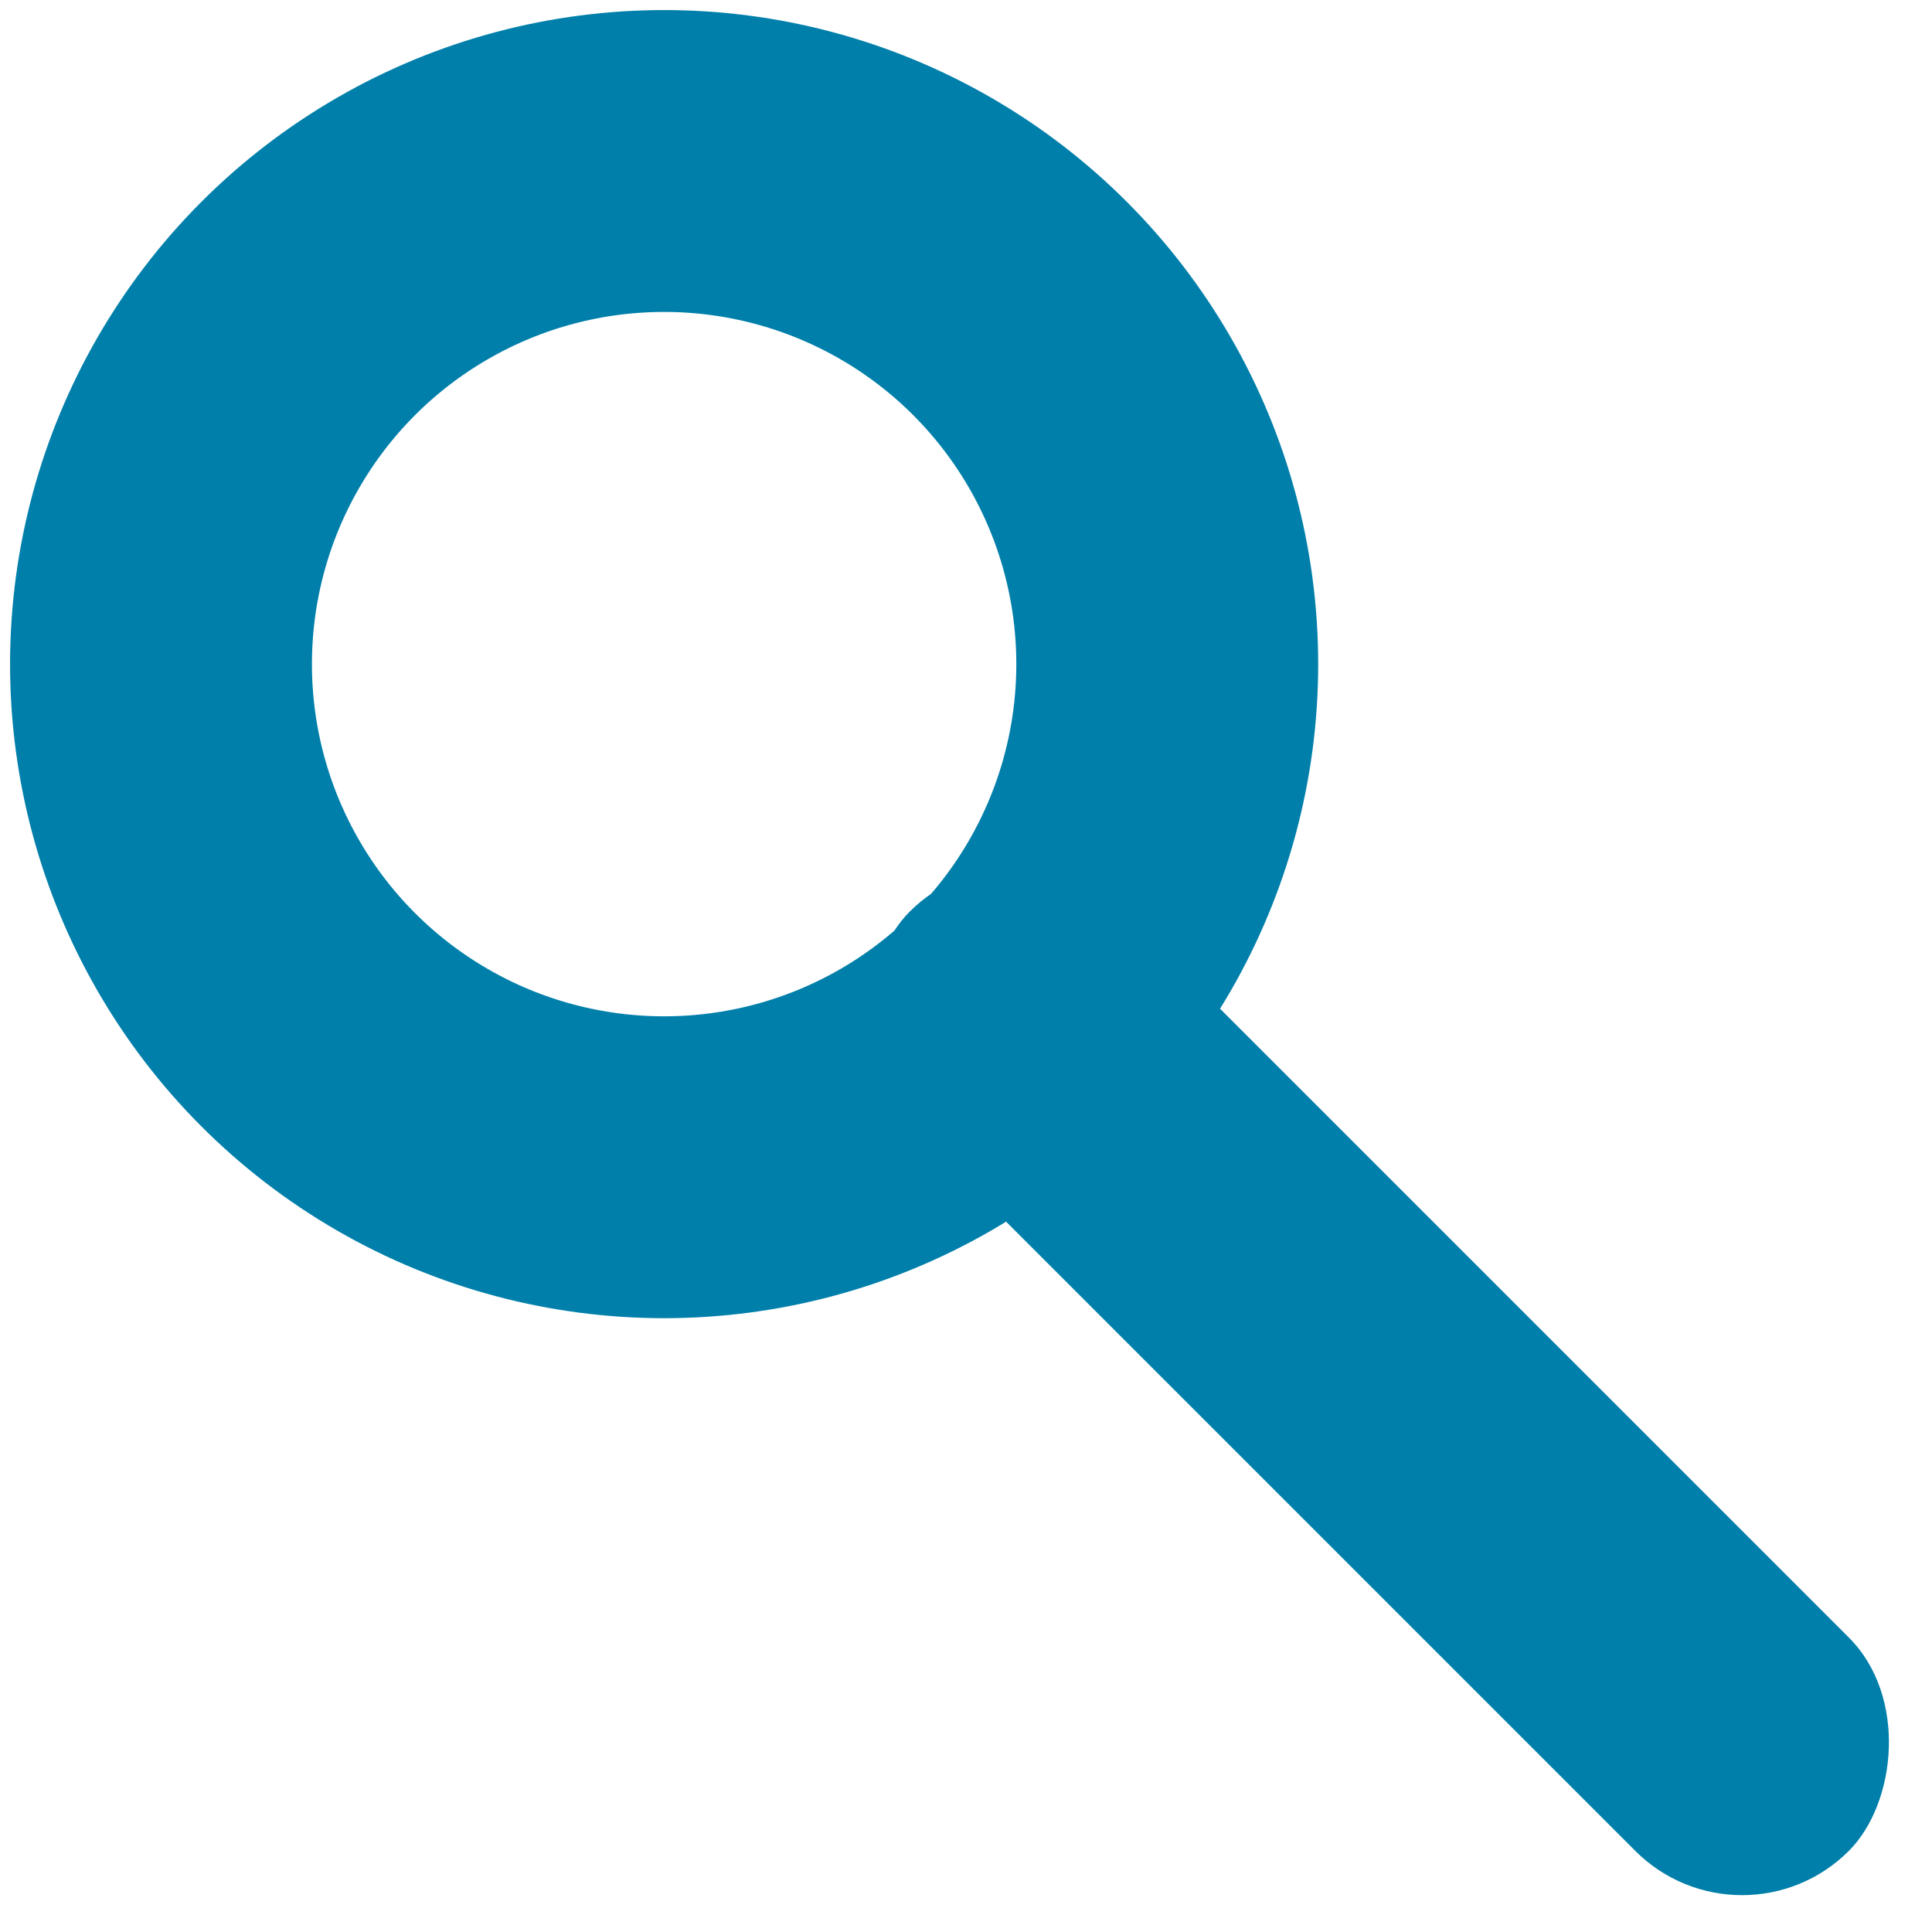
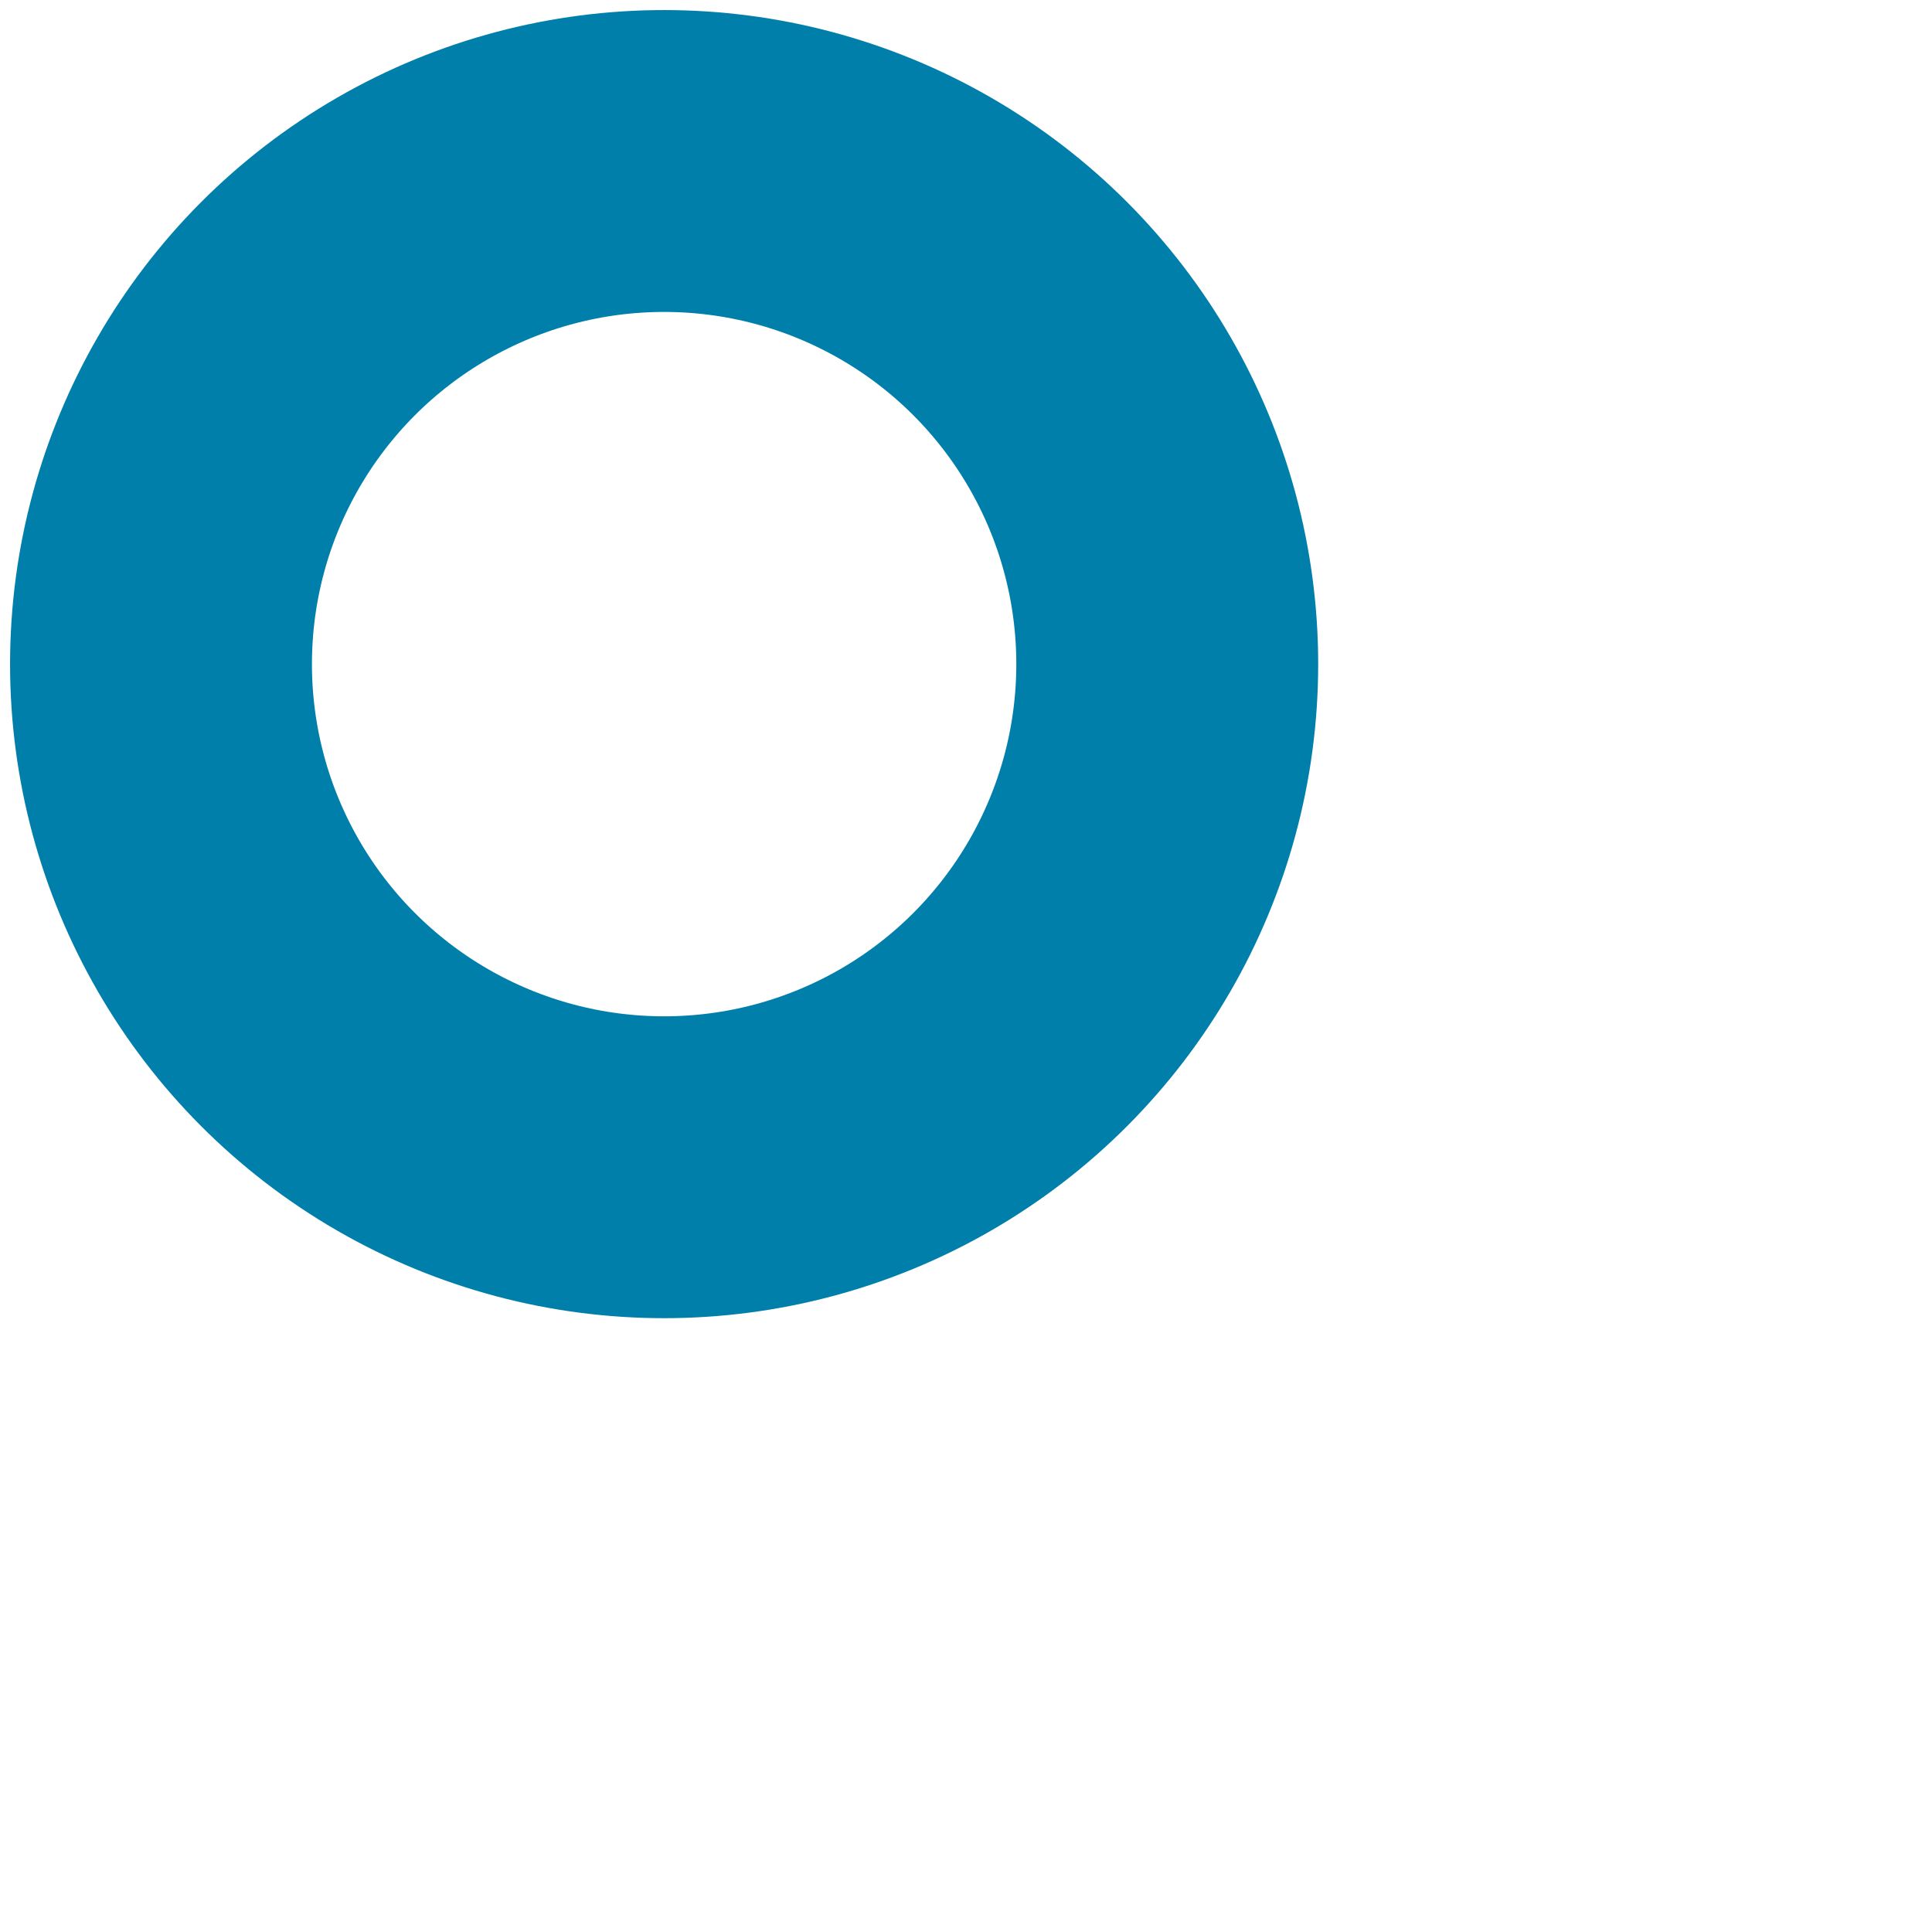
<svg xmlns="http://www.w3.org/2000/svg" viewBox="0 0 192 192" height="20" width="20">
  <circle cx="66" cy="66" r="50" style="stroke:#007FAA;stroke-width:30;fill:none;" />
-   <rect transform="translate(101, 80) rotate(45 0 0)" x="0" y="0" rx="15" ry="15" width="132" height="30" style="fill:#007FAA;stroke:#007FAA;stroke-width:0;" />
</svg>